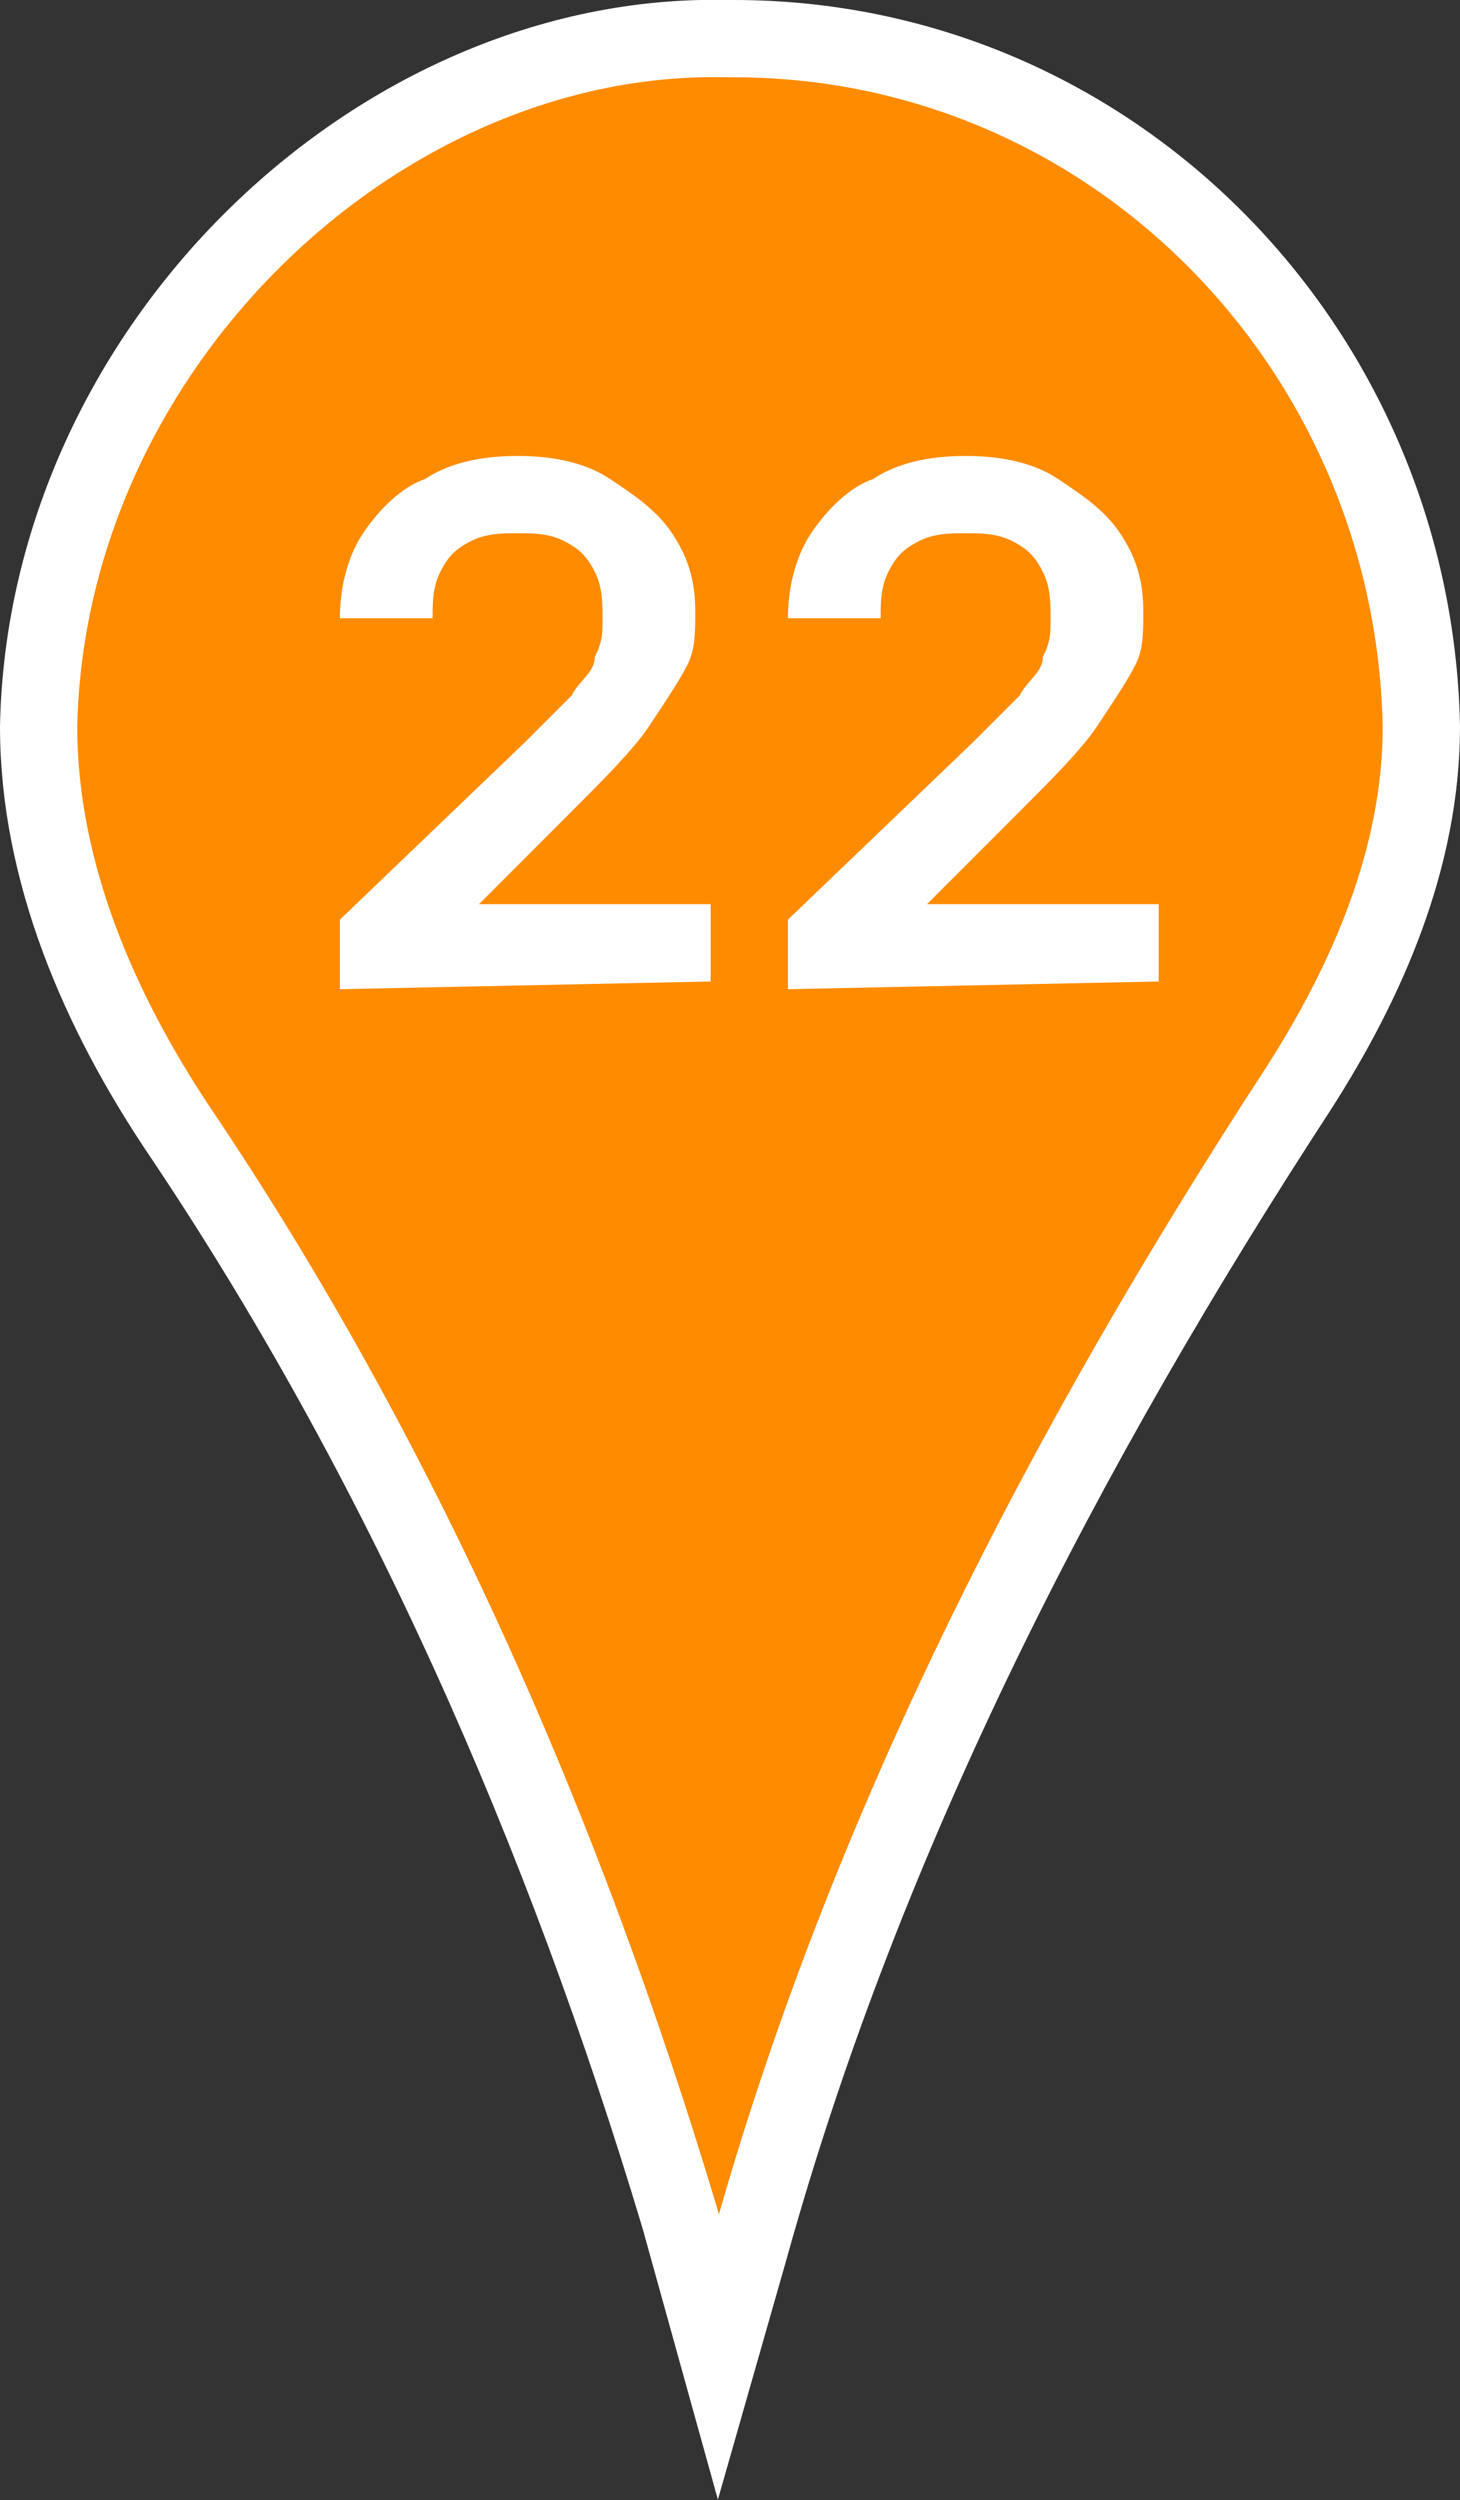
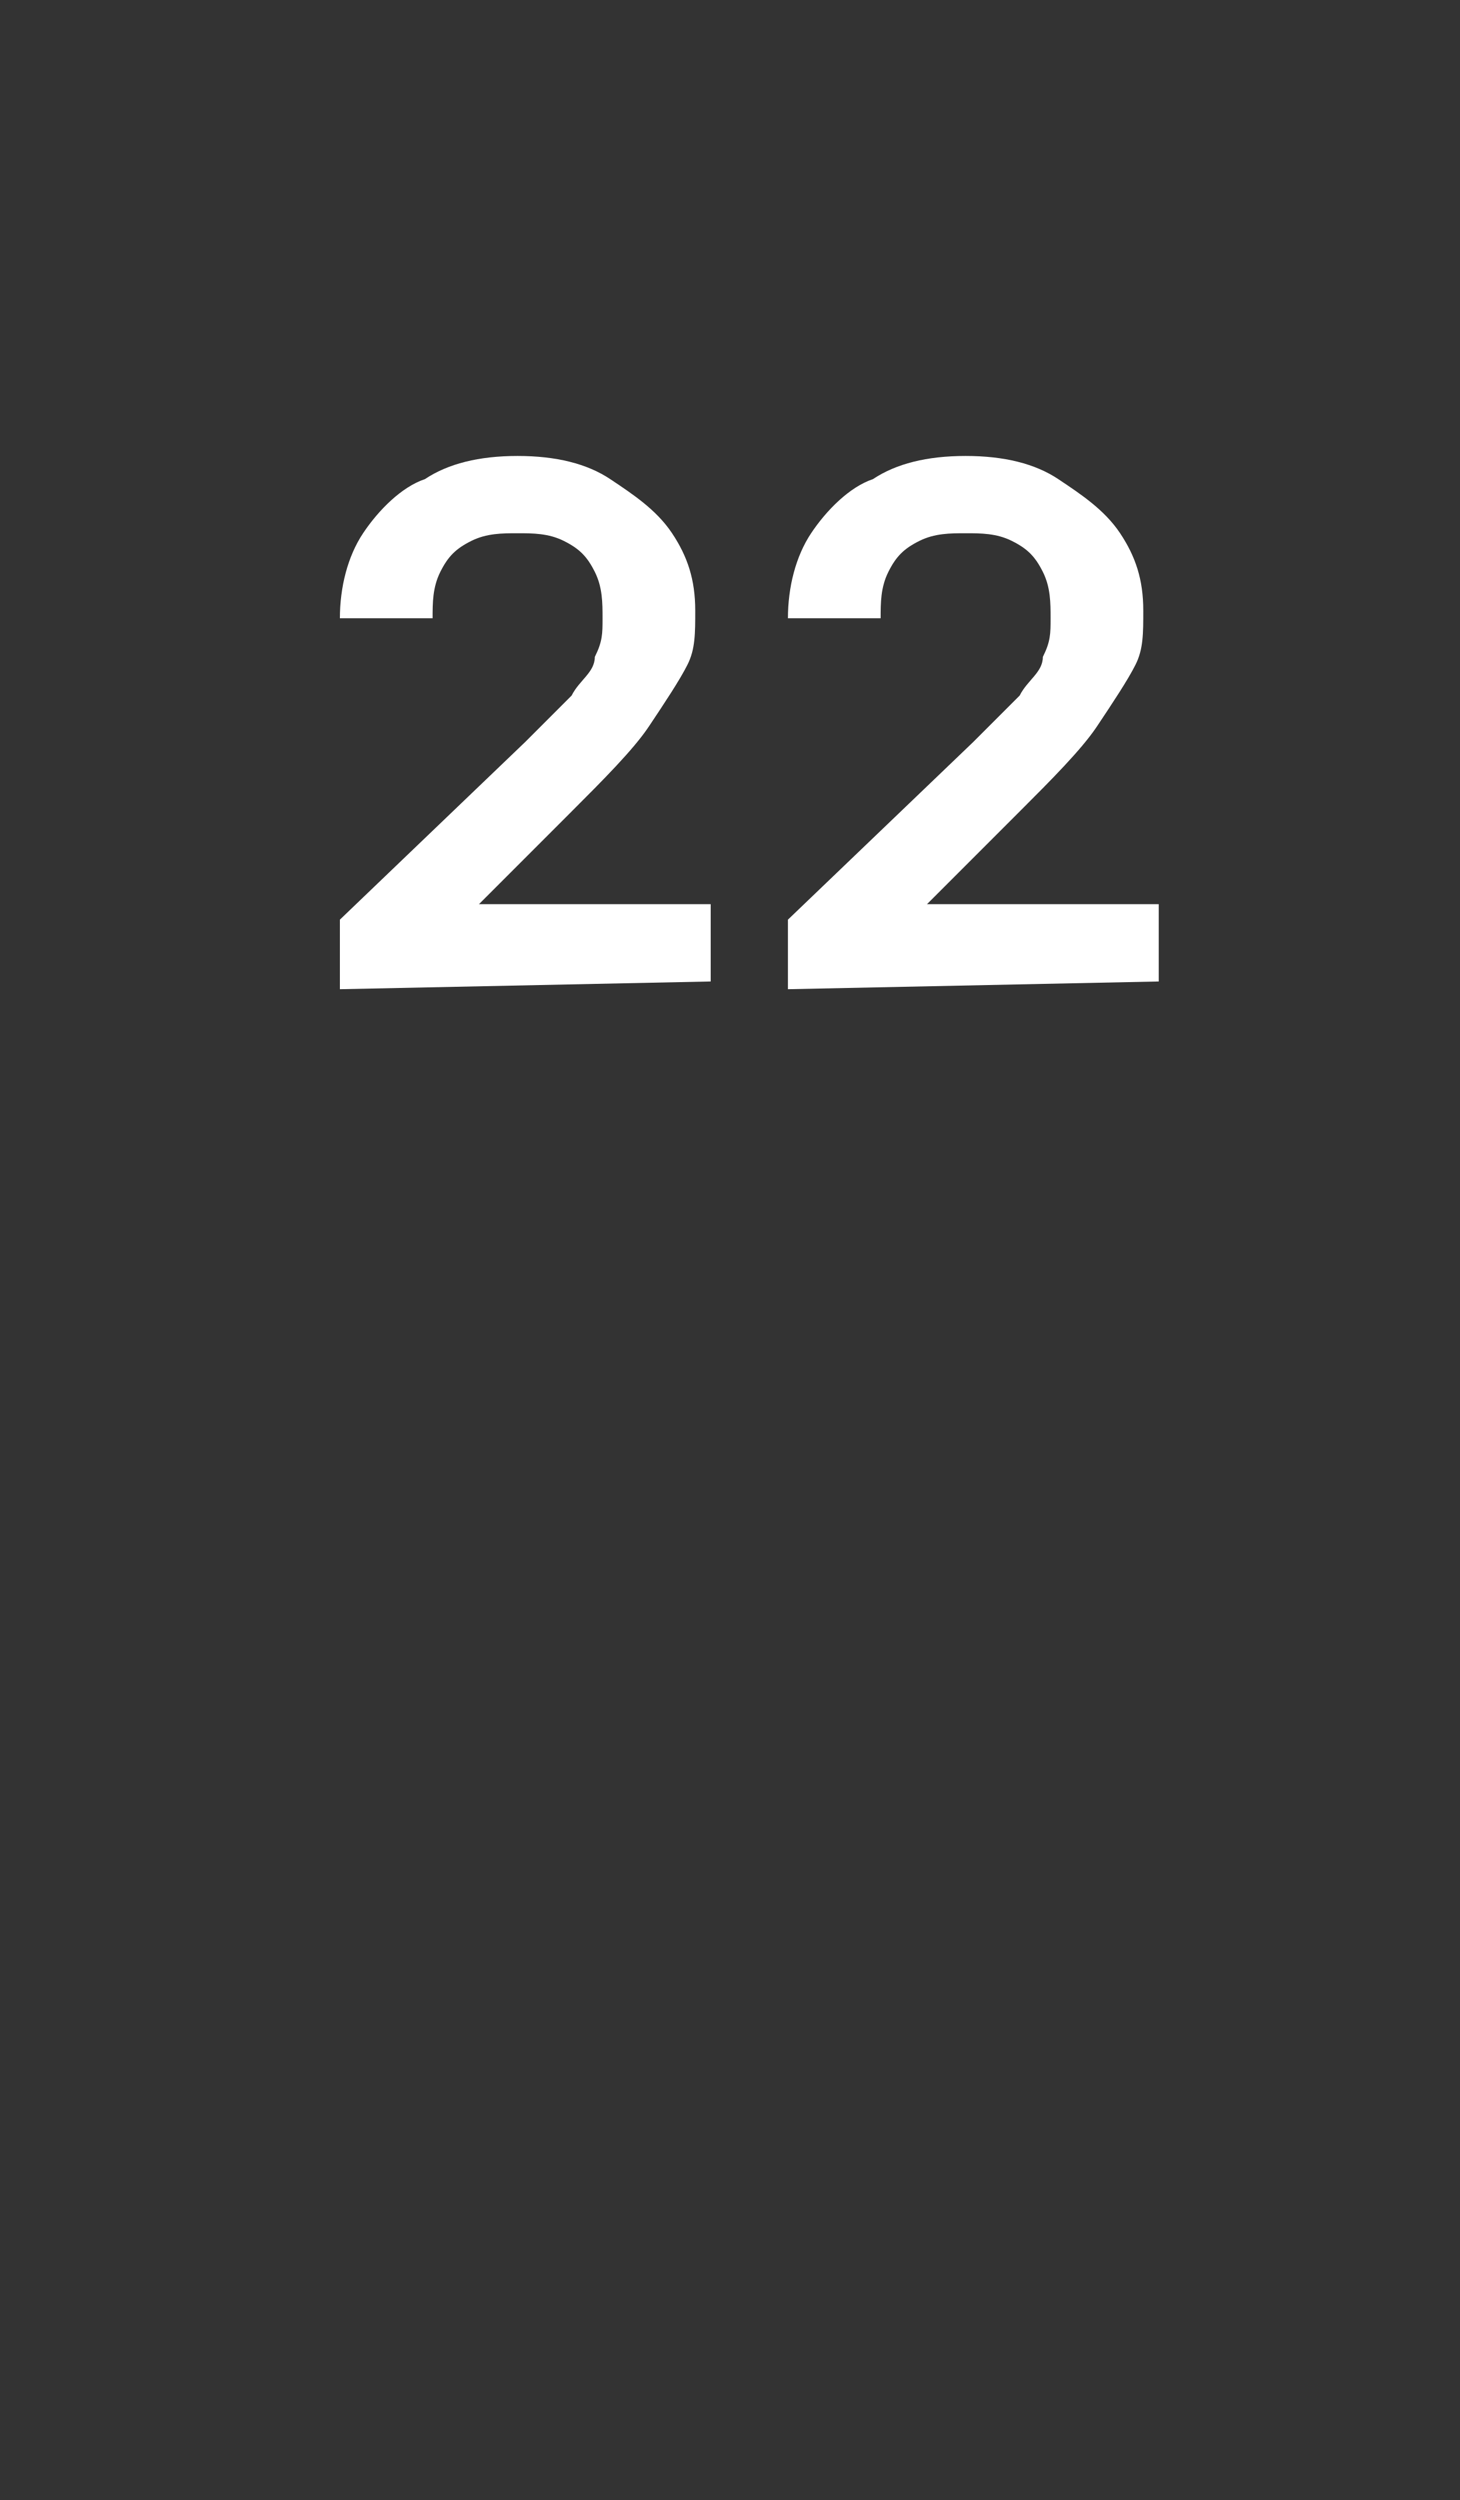
<svg xmlns="http://www.w3.org/2000/svg" id="_Слой_2" data-name="Слой 2" viewBox="0 0 18.9 32.35">
  <rect x="0" y="0" width="18.9" height="32.35" fill="#333333" stroke="none" />
  <defs>
    <style> .cls-1 { fill: #ff8b00; stroke: #fff; stroke-miterlimit: 10; } .cls-2 { fill: #fff; stroke-width: 0px; } </style>
  </defs>
  <g id="_Слой_1-2" data-name="Слой 1">
    <g>
-       <path class="cls-1" d="m9.5.5h-.1C4.9.4.6,4.5.5,9.4c0,1.9.8,3.7,1.8,5.2,2.9,4.3,5,9.1,6.5,14.1l.5,1.8.4-1.4c1.5-5.4,4.1-10.4,7.1-15,.9-1.4,1.6-3,1.6-4.7-.1-4.9-4-8.9-8.9-8.9Z" />
      <g>
        <path class="cls-2" d="m4.4,12.8v-.9l2.4-2.3c.2-.2.4-.4.6-.6.1-.2.3-.3.3-.5.1-.2.1-.3.1-.5s0-.4-.1-.6-.2-.3-.4-.4c-.2-.1-.4-.1-.6-.1s-.4,0-.6.1-.3.2-.4.4-.1.4-.1.6h-1.2c0-.4.1-.8.3-1.1s.5-.6.8-.7c.3-.2.7-.3,1.2-.3s.9.1,1.2.3.6.4.8.7c.2.3.3.6.3,1,0,.3,0,.5-.1.7s-.3.5-.5.8-.6.7-1,1.1l-1.2,1.2h3v1l-4.8.1h0Z" />
        <path class="cls-2" d="m10.2,12.8v-.9l2.4-2.3c.2-.2.4-.4.6-.6.1-.2.3-.3.3-.5.1-.2.1-.3.1-.5s0-.4-.1-.6-.2-.3-.4-.4c-.2-.1-.4-.1-.6-.1s-.4,0-.6.1-.3.2-.4.4-.1.4-.1.6h-1.2c0-.4.1-.8.3-1.1s.5-.6.8-.7c.3-.2.7-.3,1.2-.3s.9.1,1.2.3.6.4.8.7c.2.3.3.6.3,1,0,.3,0,.5-.1.7s-.3.5-.5.8-.6.7-1,1.1l-1.2,1.2h3v1l-4.8.1h0Z" />
      </g>
    </g>
  </g>
</svg>